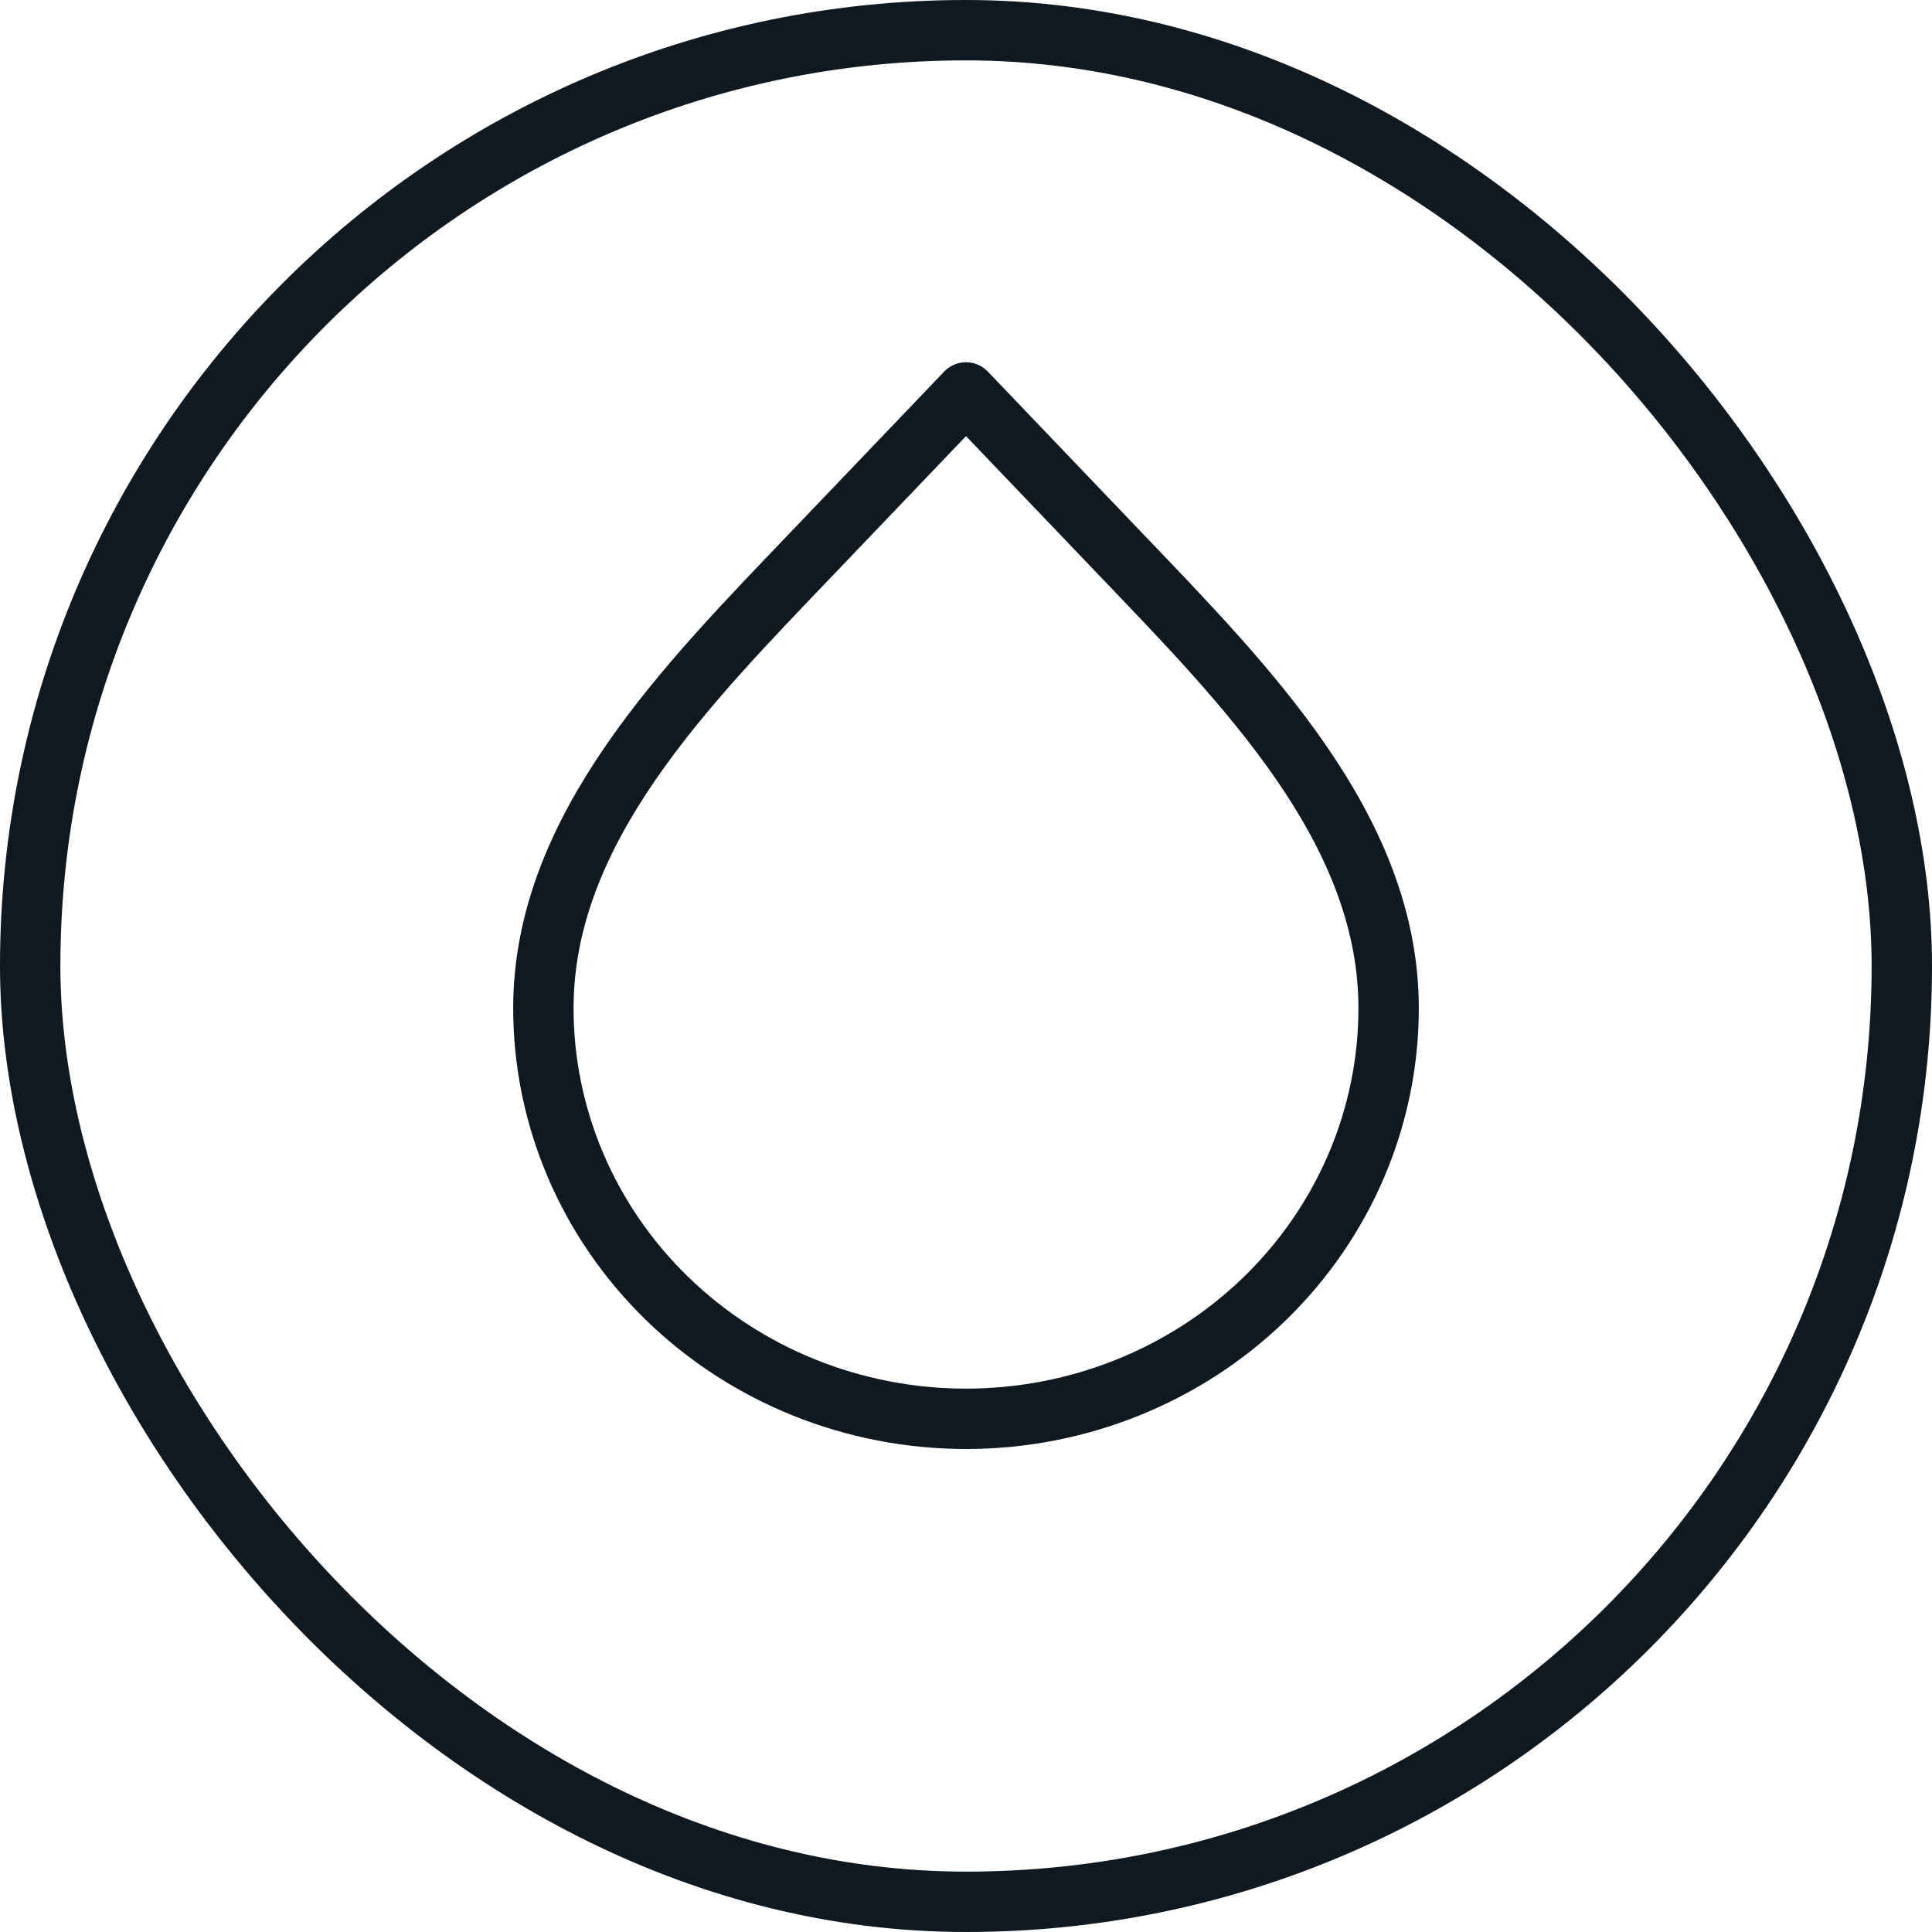
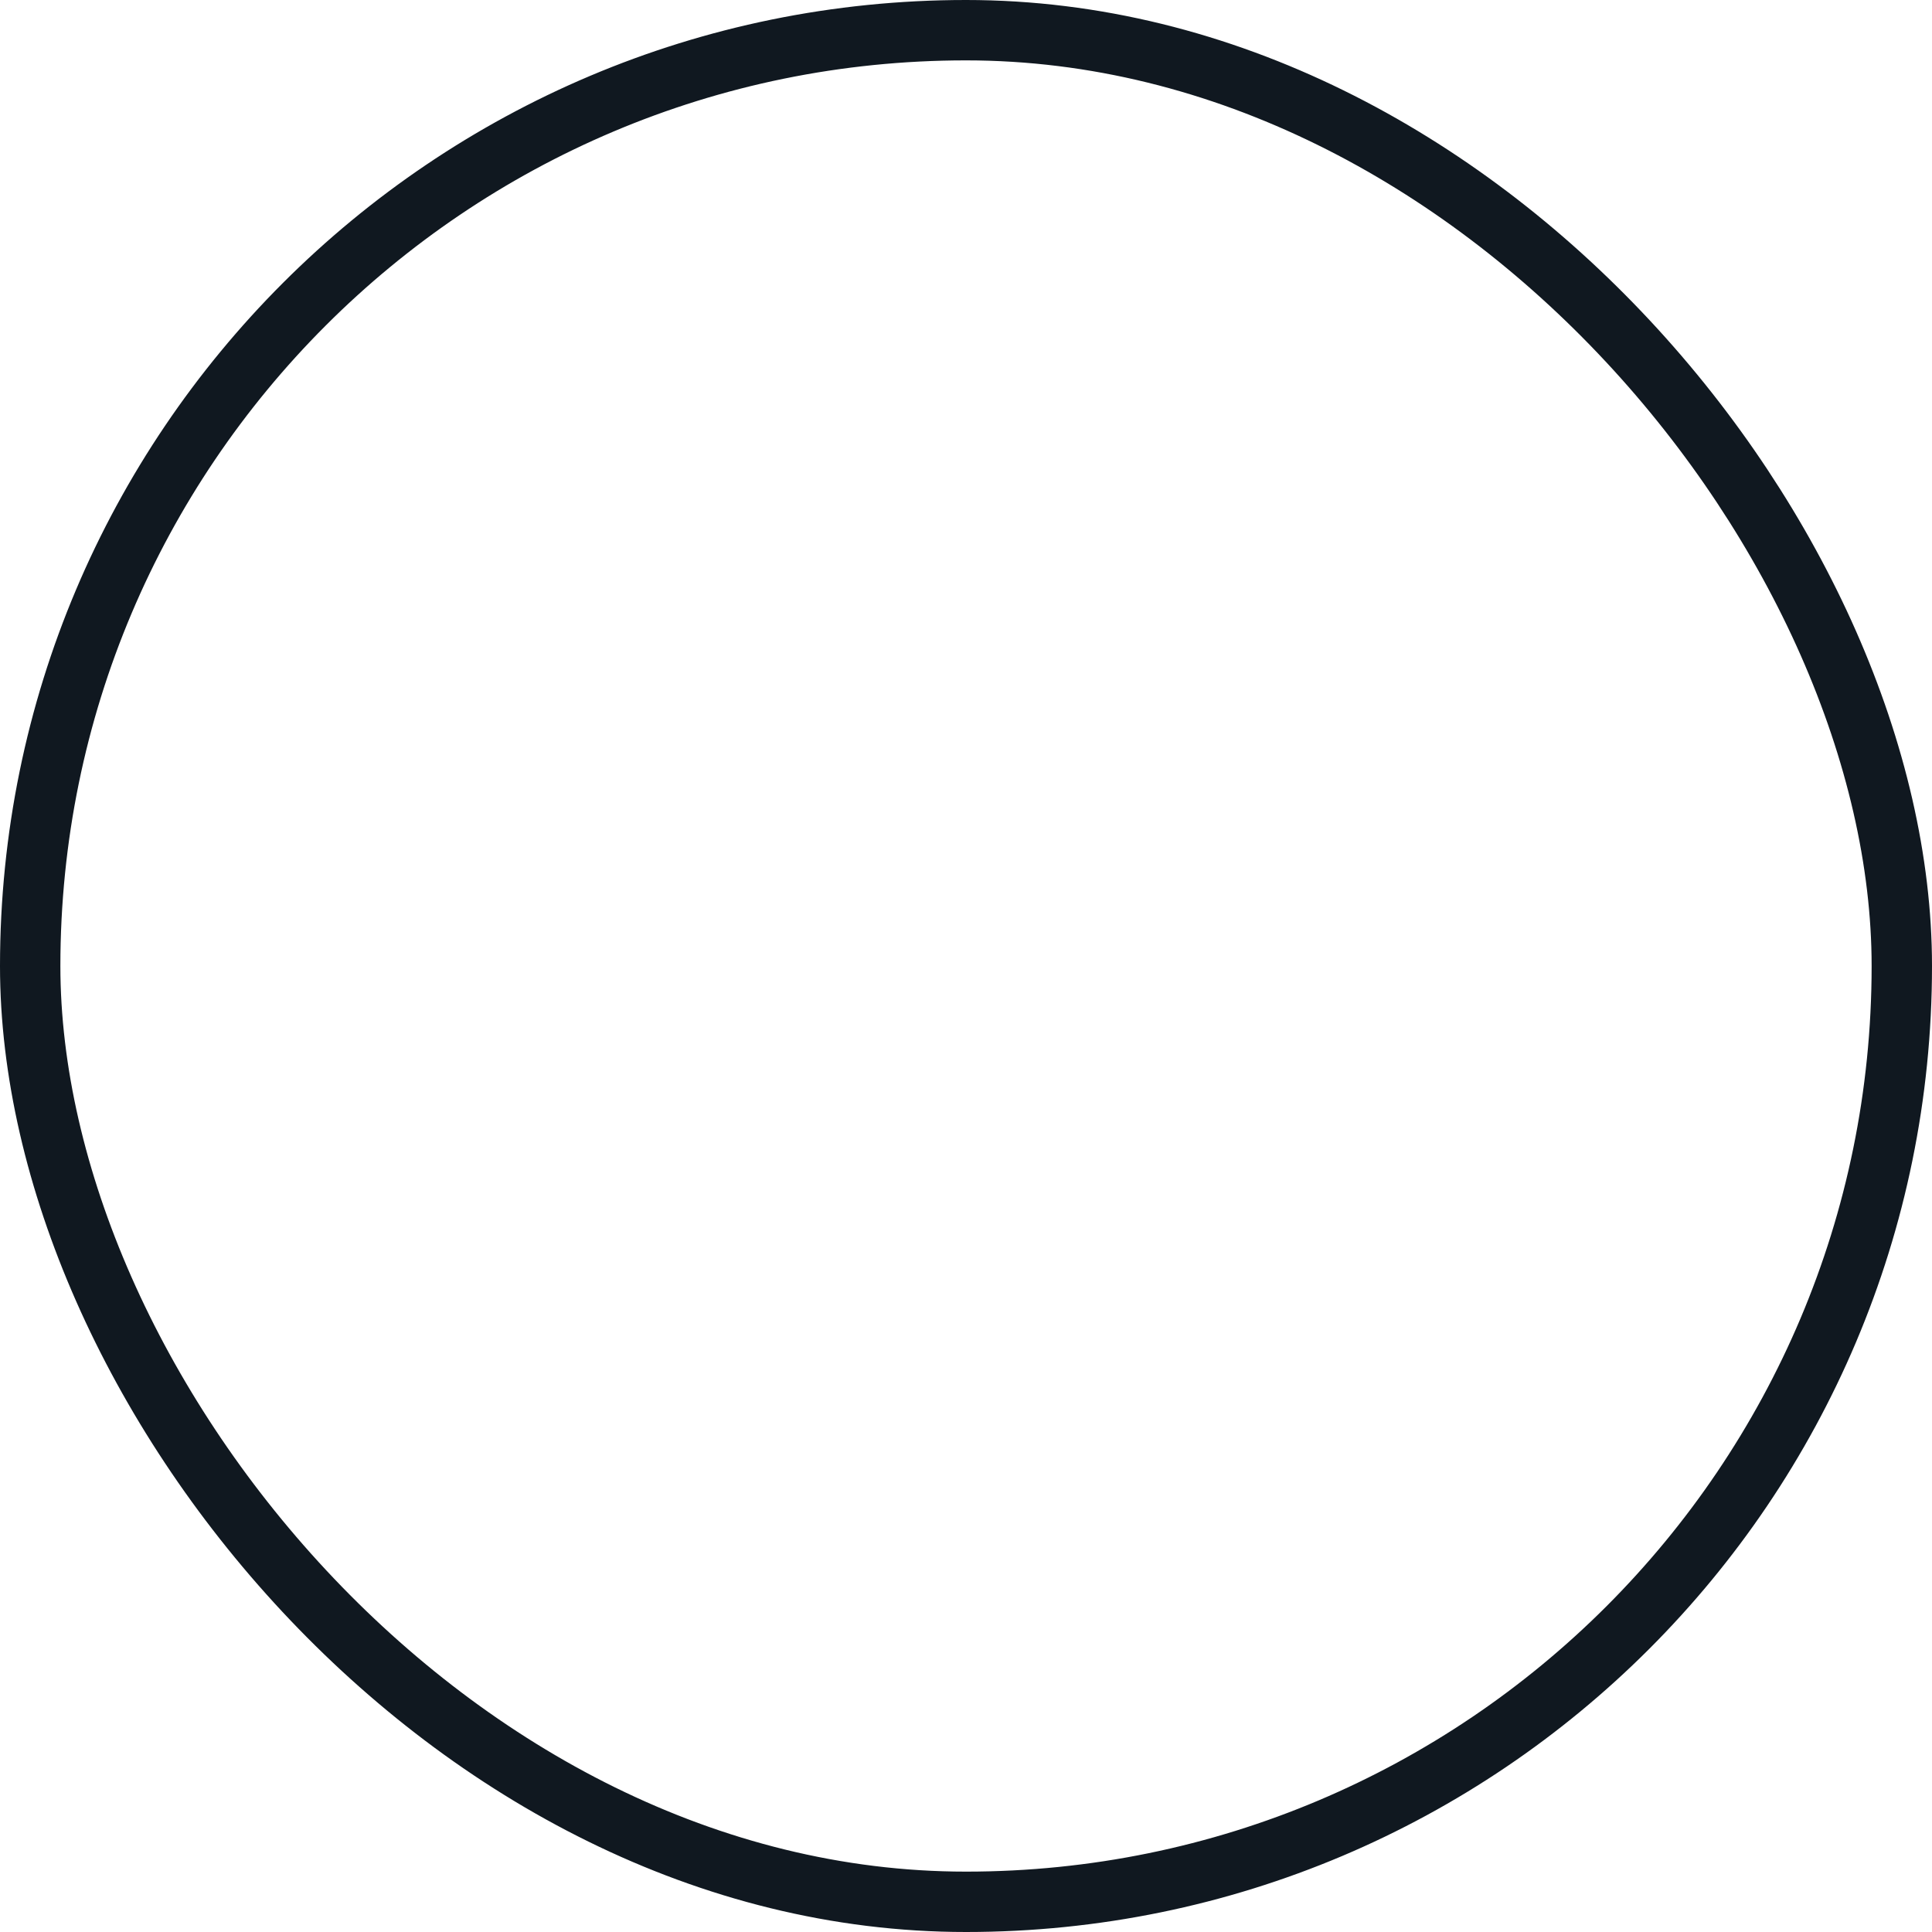
<svg xmlns="http://www.w3.org/2000/svg" fill="none" viewBox="0 0 32 32" height="32" width="32">
  <rect stroke="#101820" rx="15.5" height="31" width="31" y="0.5" x="0.5" />
-   <path stroke-linejoin="round" stroke-linecap="round" stroke="#101820" d="M16 23.5C14.143 23.5 12.363 22.784 11.05 21.508C9.738 20.233 9 18.503 9 16.7C9 13.723 11.371 11.342 13.456 9.161L16 6.5L18.544 9.161C20.629 11.343 23 13.724 23 16.7C23 18.503 22.262 20.233 20.95 21.508C19.637 22.784 17.857 23.5 16 23.5Z" />
</svg>